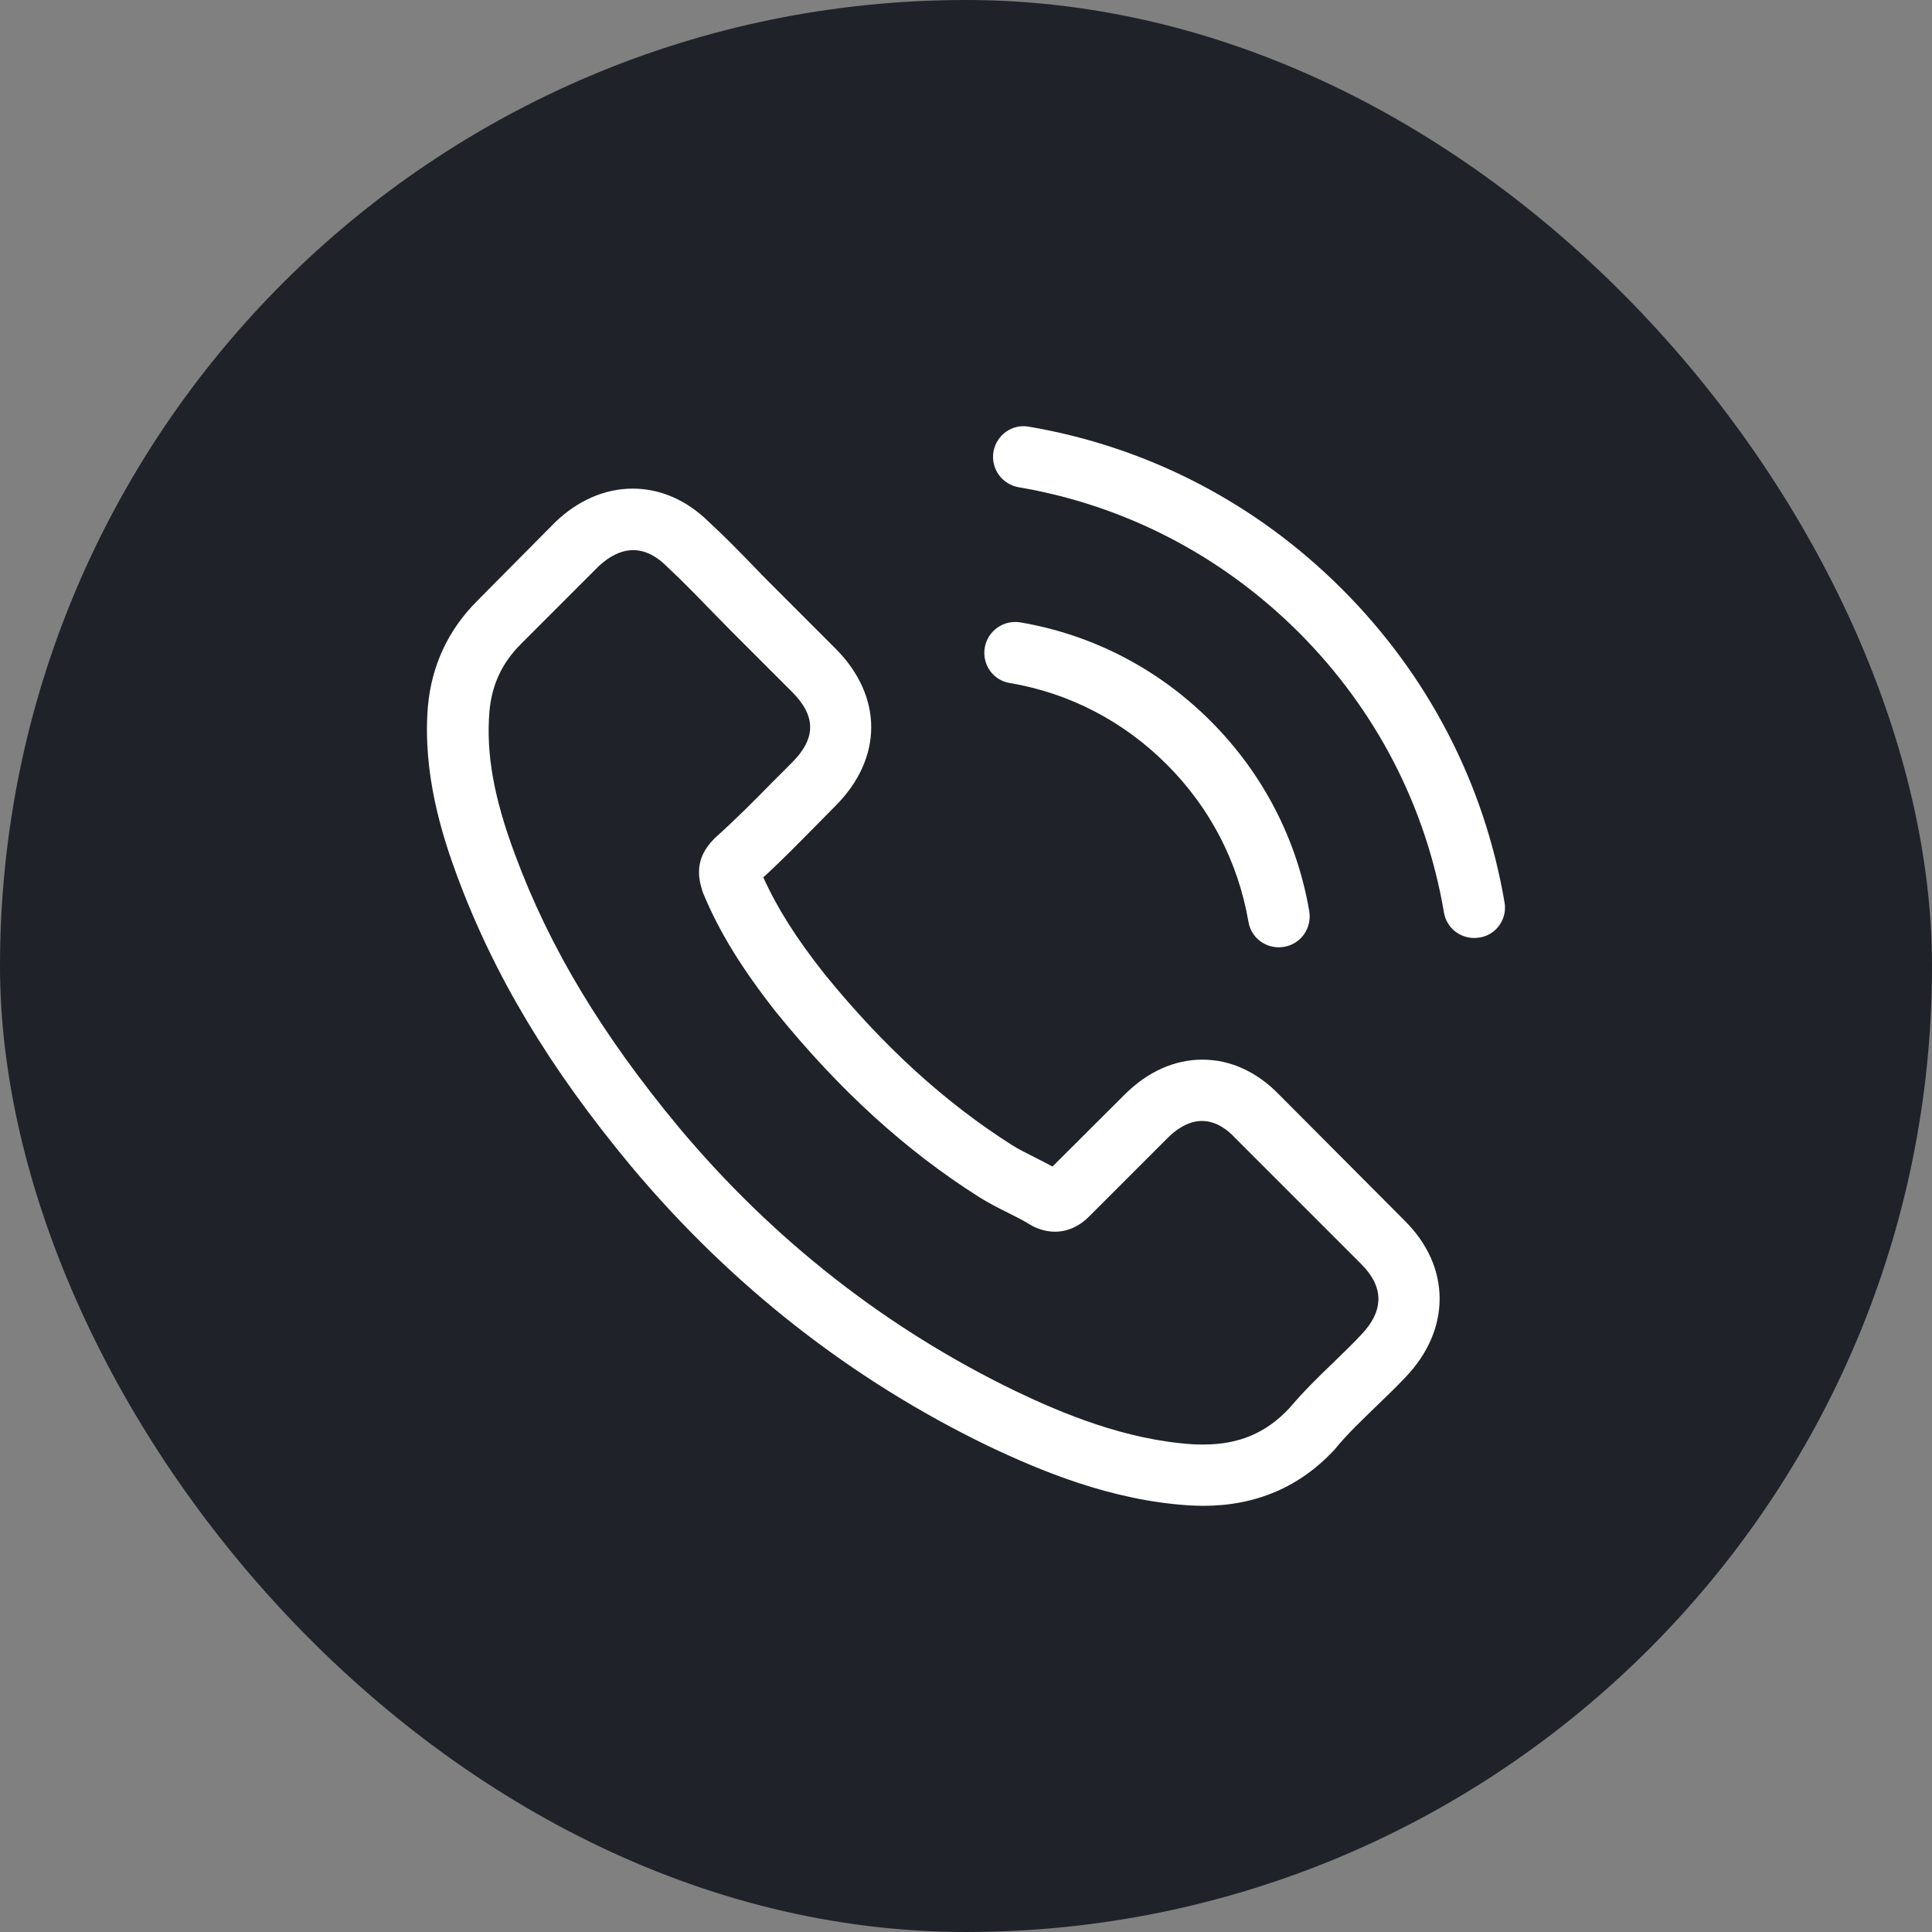
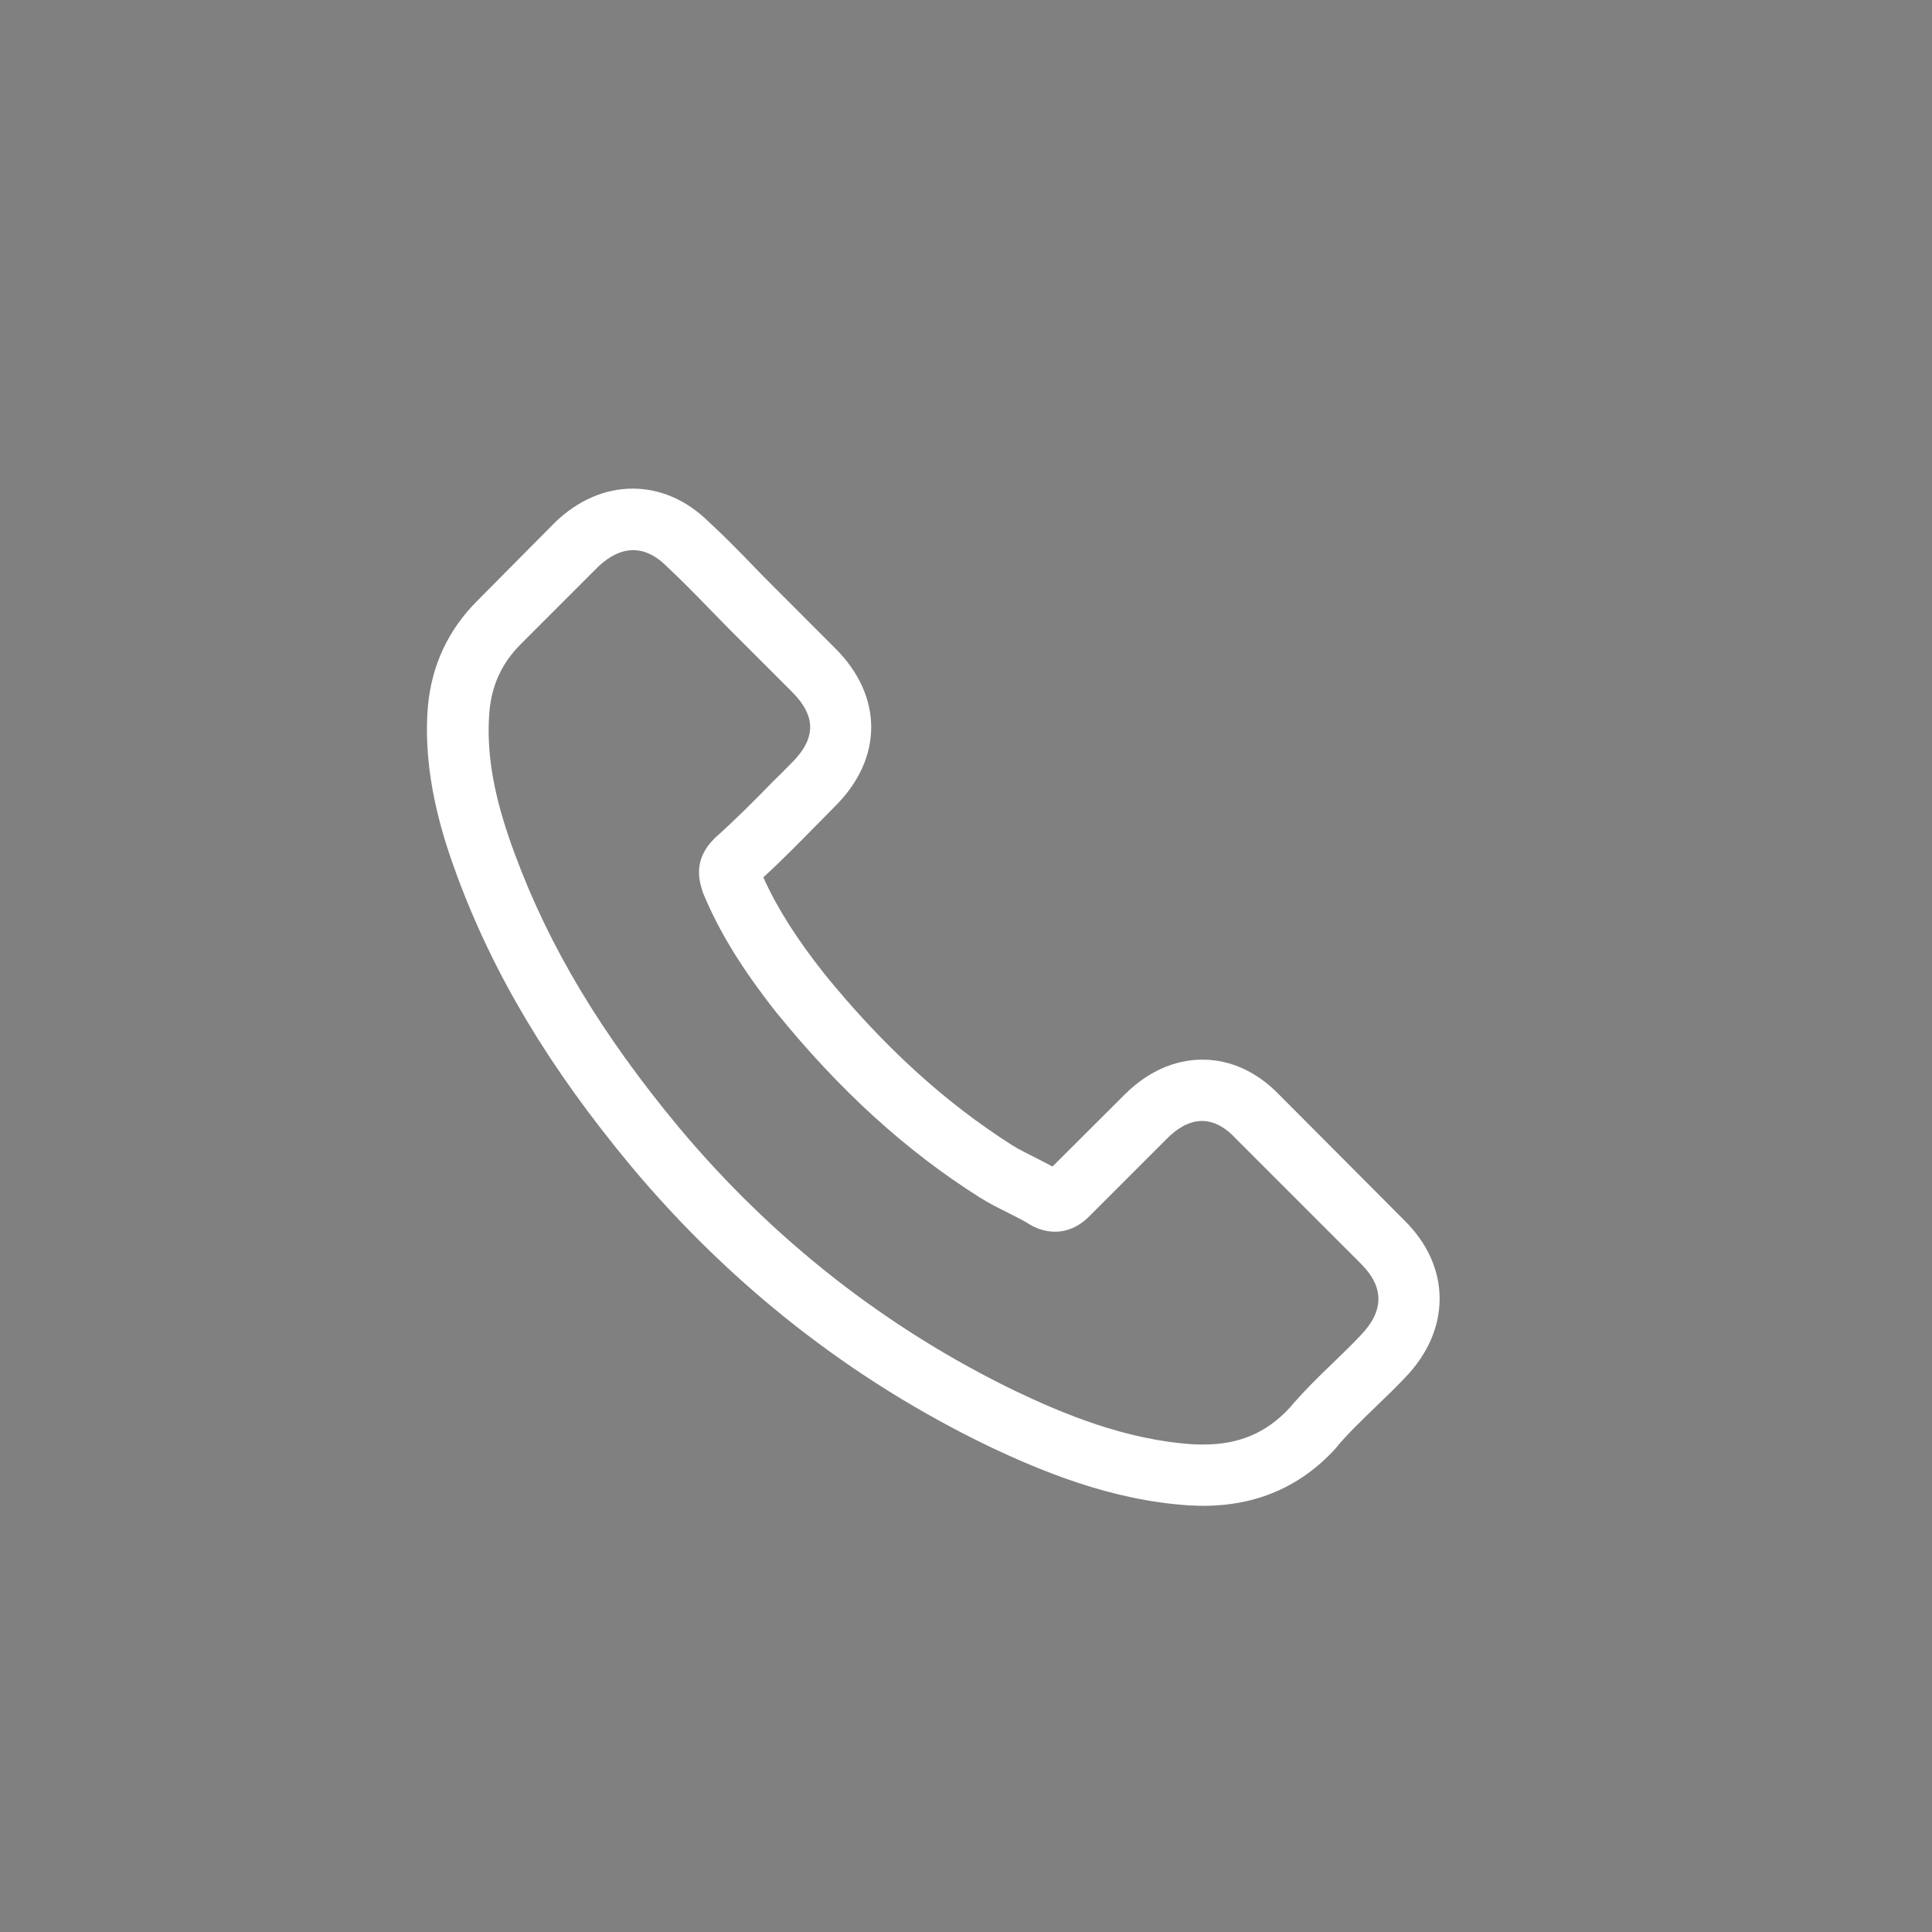
<svg xmlns="http://www.w3.org/2000/svg" width="68" height="68" viewBox="0 0 68 68" fill="none">
  <rect x="0" y="0" width="68" height="68" fill="#808080" stroke="none" />
-   <rect width="68" height="68" rx="34" fill="#1F2229" />
  <g clip-path="url(#clip0_412_990)">
    <path d="M45.032 38.539C44.254 37.729 43.315 37.296 42.321 37.296C41.334 37.296 40.388 37.721 39.578 38.531L37.044 41.058C36.835 40.945 36.627 40.841 36.426 40.737C36.137 40.593 35.865 40.456 35.632 40.312C33.258 38.804 31.101 36.839 29.032 34.297C28.029 33.03 27.355 31.963 26.866 30.88C27.524 30.279 28.133 29.653 28.727 29.052C28.951 28.827 29.176 28.594 29.4 28.37C31.085 26.686 31.085 24.504 29.4 22.82L27.211 20.63C26.962 20.382 26.706 20.125 26.465 19.869C25.984 19.371 25.479 18.858 24.957 18.377C24.179 17.607 23.249 17.198 22.27 17.198C21.292 17.198 20.346 17.607 19.544 18.377C19.536 18.385 19.536 18.385 19.528 18.393L16.801 21.144C15.774 22.17 15.189 23.421 15.06 24.873C14.868 27.215 15.558 29.396 16.087 30.824C17.386 34.329 19.327 37.577 22.222 41.058C25.735 45.252 29.962 48.565 34.79 50.898C36.635 51.773 39.097 52.807 41.848 52.984C42.016 52.992 42.193 53 42.353 53C44.206 53 45.761 52.334 46.981 51.011C46.989 50.995 47.005 50.987 47.013 50.971C47.43 50.465 47.911 50.008 48.416 49.519C48.761 49.19 49.114 48.845 49.459 48.484C50.253 47.658 50.67 46.696 50.67 45.709C50.67 44.715 50.245 43.761 49.435 42.959L45.032 38.539ZM47.903 46.985C47.895 46.993 47.895 46.985 47.903 46.985C47.59 47.322 47.269 47.626 46.924 47.963C46.403 48.46 45.874 48.982 45.377 49.567C44.566 50.433 43.612 50.842 42.361 50.842C42.241 50.842 42.112 50.842 41.992 50.834C39.61 50.682 37.397 49.752 35.736 48.958C31.197 46.76 27.211 43.64 23.899 39.686C21.164 36.39 19.335 33.342 18.124 30.07C17.378 28.073 17.105 26.517 17.226 25.049C17.306 24.111 17.667 23.333 18.333 22.668L21.067 19.933C21.46 19.564 21.878 19.363 22.287 19.363C22.792 19.363 23.201 19.668 23.457 19.925C23.465 19.933 23.474 19.941 23.482 19.949C23.971 20.406 24.436 20.879 24.925 21.384C25.174 21.641 25.43 21.898 25.687 22.162L27.877 24.352C28.727 25.202 28.727 25.988 27.877 26.838C27.644 27.071 27.419 27.303 27.187 27.528C26.513 28.218 25.872 28.859 25.174 29.485C25.158 29.501 25.142 29.509 25.134 29.525C24.444 30.215 24.572 30.888 24.717 31.345C24.725 31.369 24.733 31.393 24.741 31.418C25.31 32.797 26.112 34.096 27.331 35.644L27.339 35.652C29.553 38.379 31.887 40.504 34.461 42.132C34.79 42.341 35.127 42.509 35.448 42.67C35.736 42.814 36.009 42.95 36.242 43.095C36.274 43.111 36.306 43.135 36.338 43.151C36.611 43.287 36.867 43.352 37.132 43.352C37.797 43.352 38.215 42.934 38.351 42.798L41.094 40.055C41.367 39.782 41.8 39.454 42.305 39.454C42.802 39.454 43.211 39.767 43.46 40.039C43.468 40.047 43.468 40.047 43.476 40.055L47.895 44.474C48.721 45.292 48.721 46.135 47.903 46.985Z" fill="white" />
-     <path d="M35.536 24.039C37.637 24.392 39.546 25.386 41.07 26.91C42.593 28.434 43.58 30.343 43.941 32.444C44.029 32.973 44.486 33.342 45.008 33.342C45.072 33.342 45.128 33.334 45.192 33.326C45.785 33.23 46.178 32.669 46.082 32.075C45.649 29.533 44.446 27.215 42.609 25.378C40.773 23.542 38.455 22.339 35.913 21.906C35.319 21.809 34.766 22.202 34.662 22.788C34.557 23.373 34.942 23.943 35.536 24.039Z" fill="white" />
-     <path d="M52.955 31.763C52.241 27.576 50.268 23.767 47.236 20.735C44.205 17.703 40.395 15.73 36.209 15.017C35.623 14.912 35.07 15.313 34.966 15.899C34.869 16.492 35.262 17.046 35.856 17.15C39.593 17.784 43.002 19.556 45.713 22.259C48.423 24.97 50.188 28.378 50.822 32.115C50.91 32.645 51.367 33.014 51.888 33.014C51.952 33.014 52.008 33.006 52.073 32.998C52.658 32.91 53.059 32.348 52.955 31.763Z" fill="white" />
  </g>
  <defs>
    <clipPath id="clip0_412_990">
      <rect width="38" height="38" fill="white" transform="translate(15 15)" />
    </clipPath>
  </defs>
</svg>